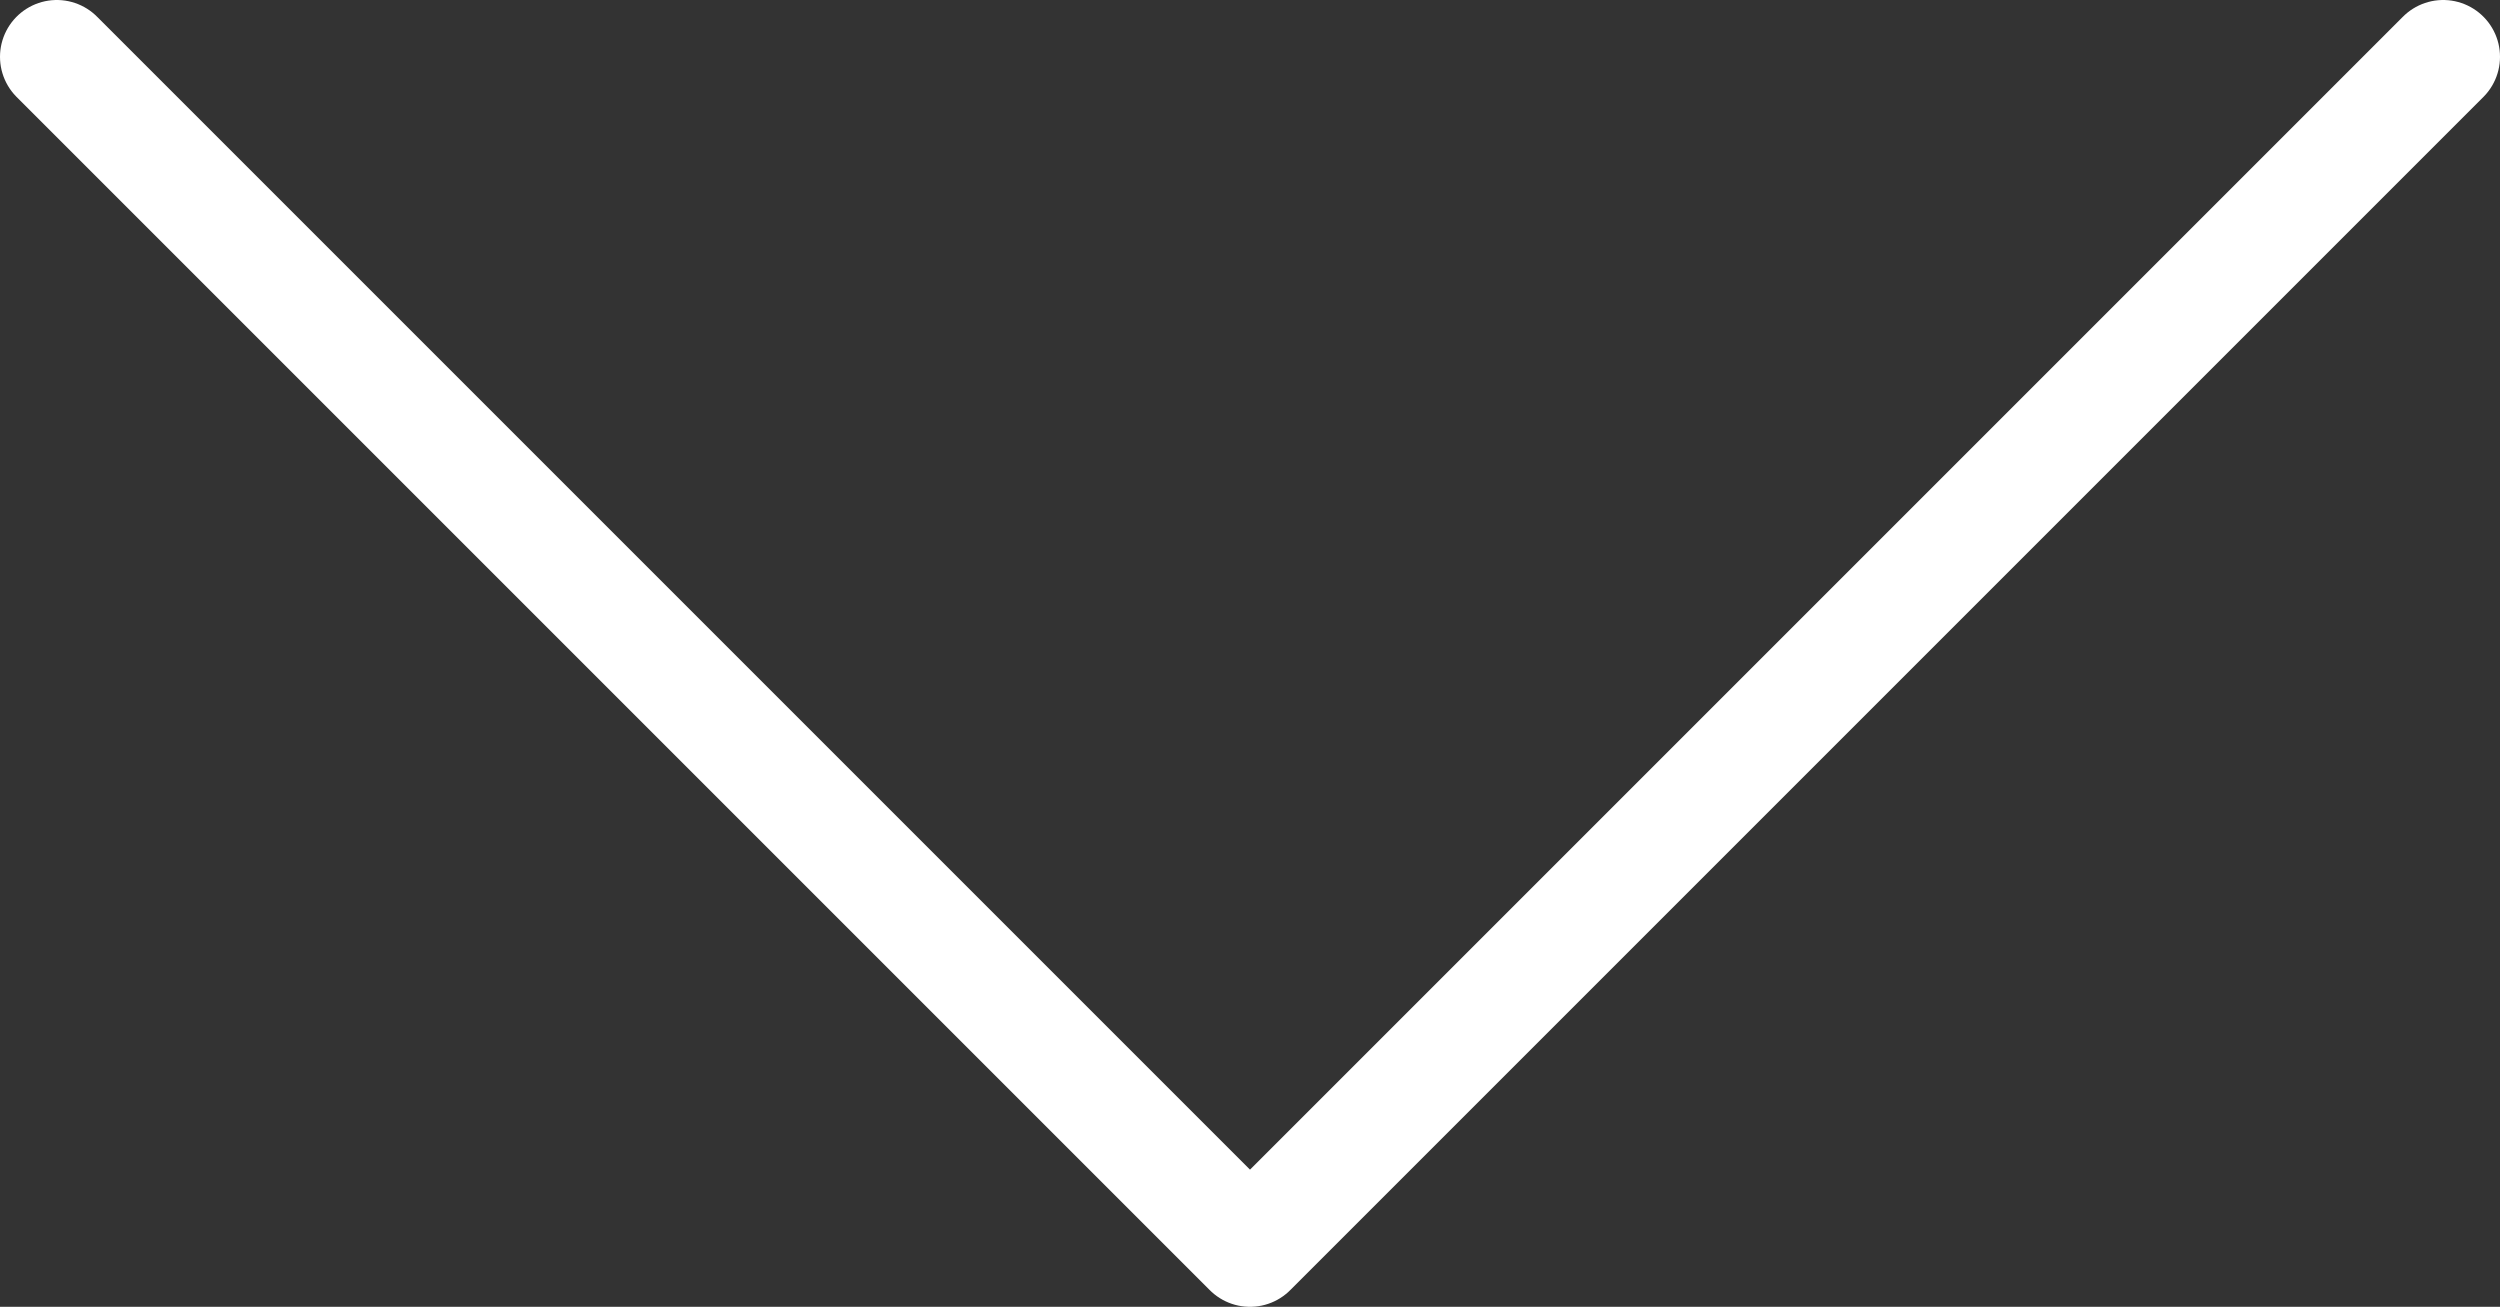
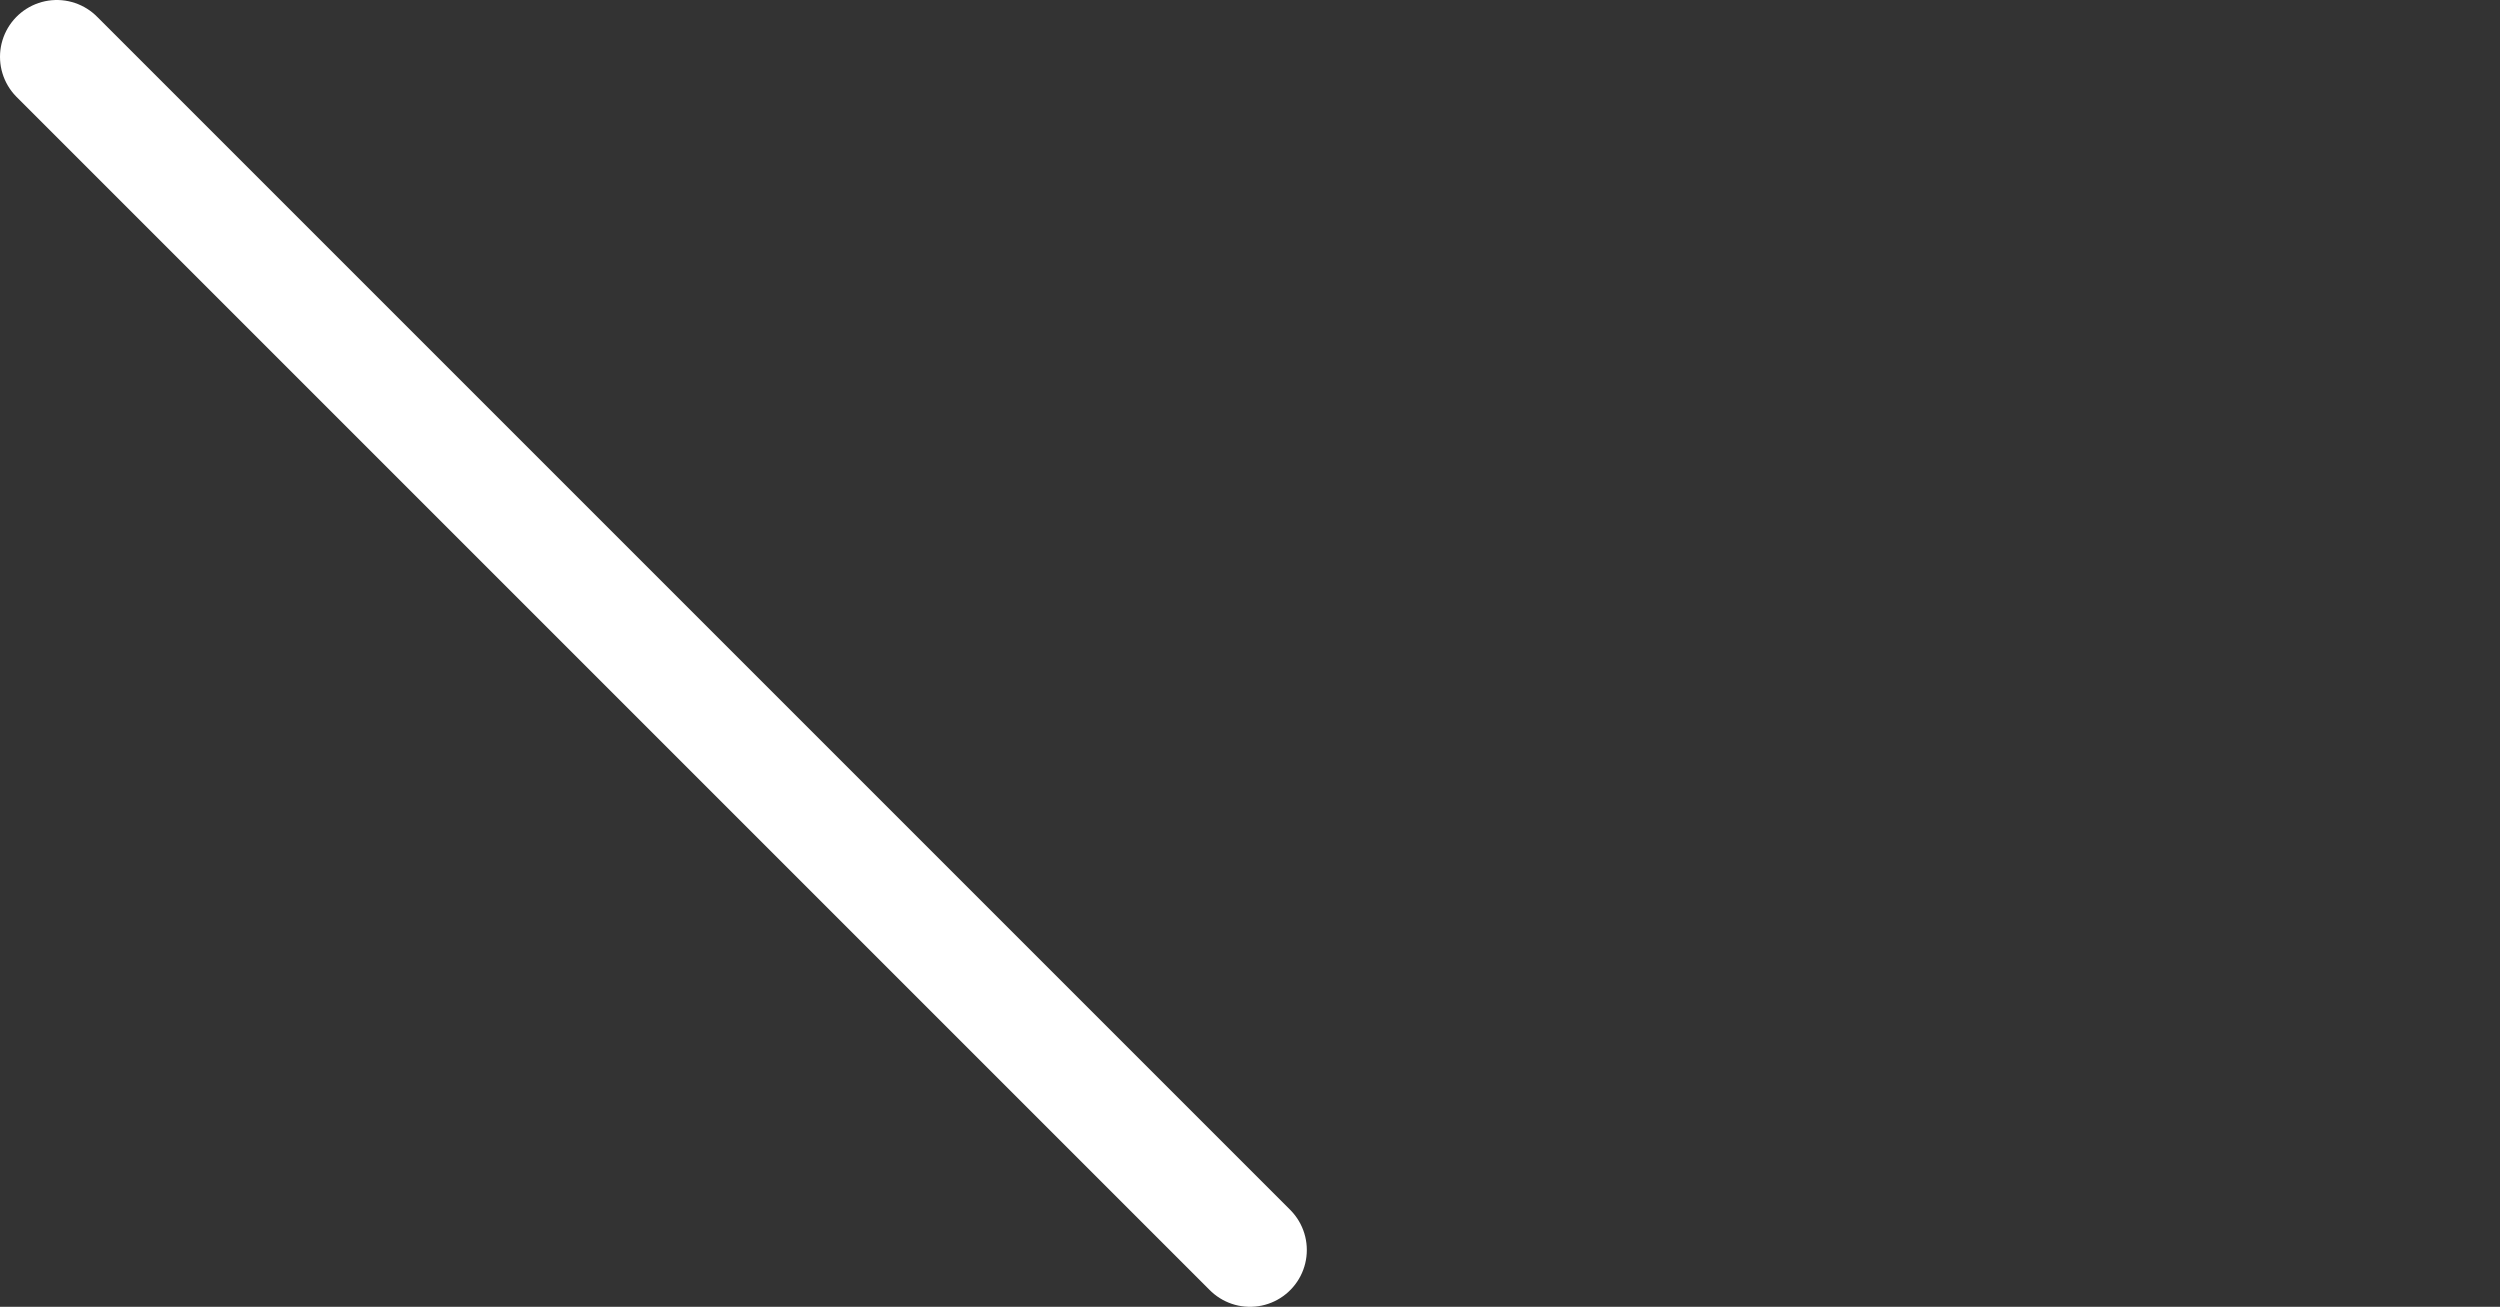
<svg xmlns="http://www.w3.org/2000/svg" width="44" height="23" viewBox="0 0 44 23" fill="none">
  <rect x="0" y="0" width="44" height="23" fill="#333333" stroke="none" />
-   <path id="Vector 3" d="M1 1L22 22L43 1" stroke="white" stroke-width="2" stroke-linecap="round" stroke-linejoin="round" />
+   <path id="Vector 3" d="M1 1L22 22" stroke="white" stroke-width="2" stroke-linecap="round" stroke-linejoin="round" />
</svg>